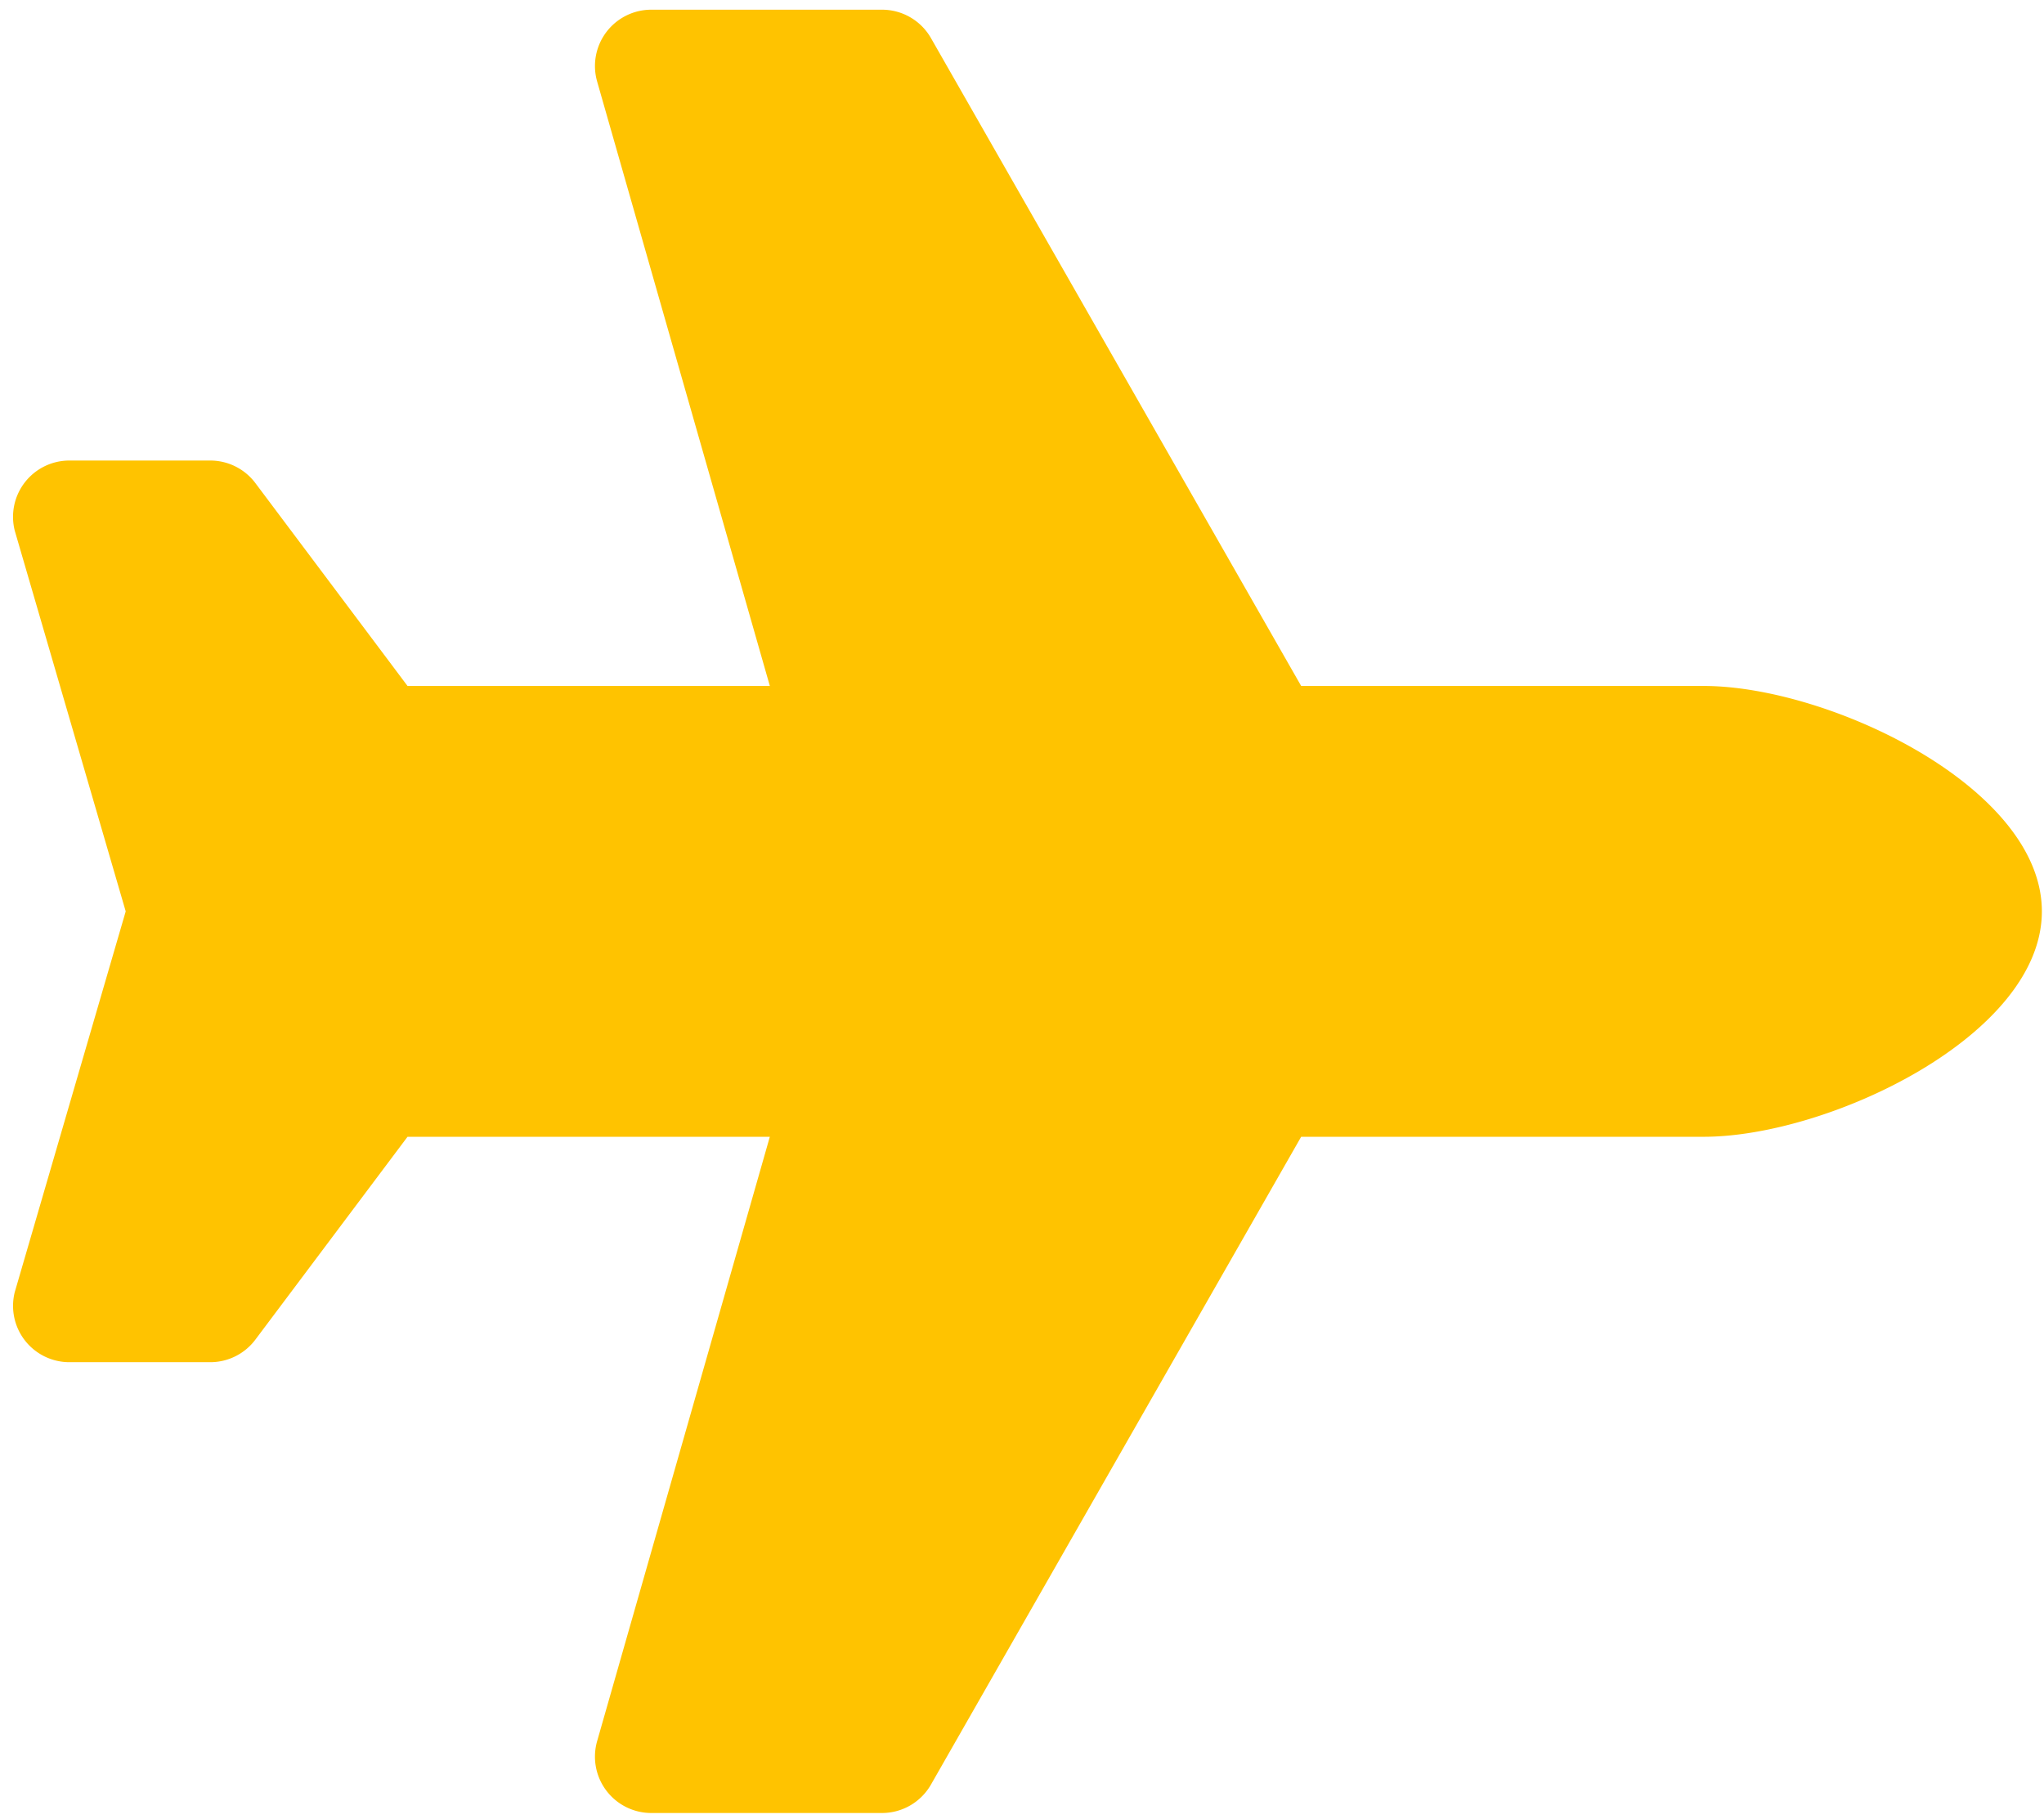
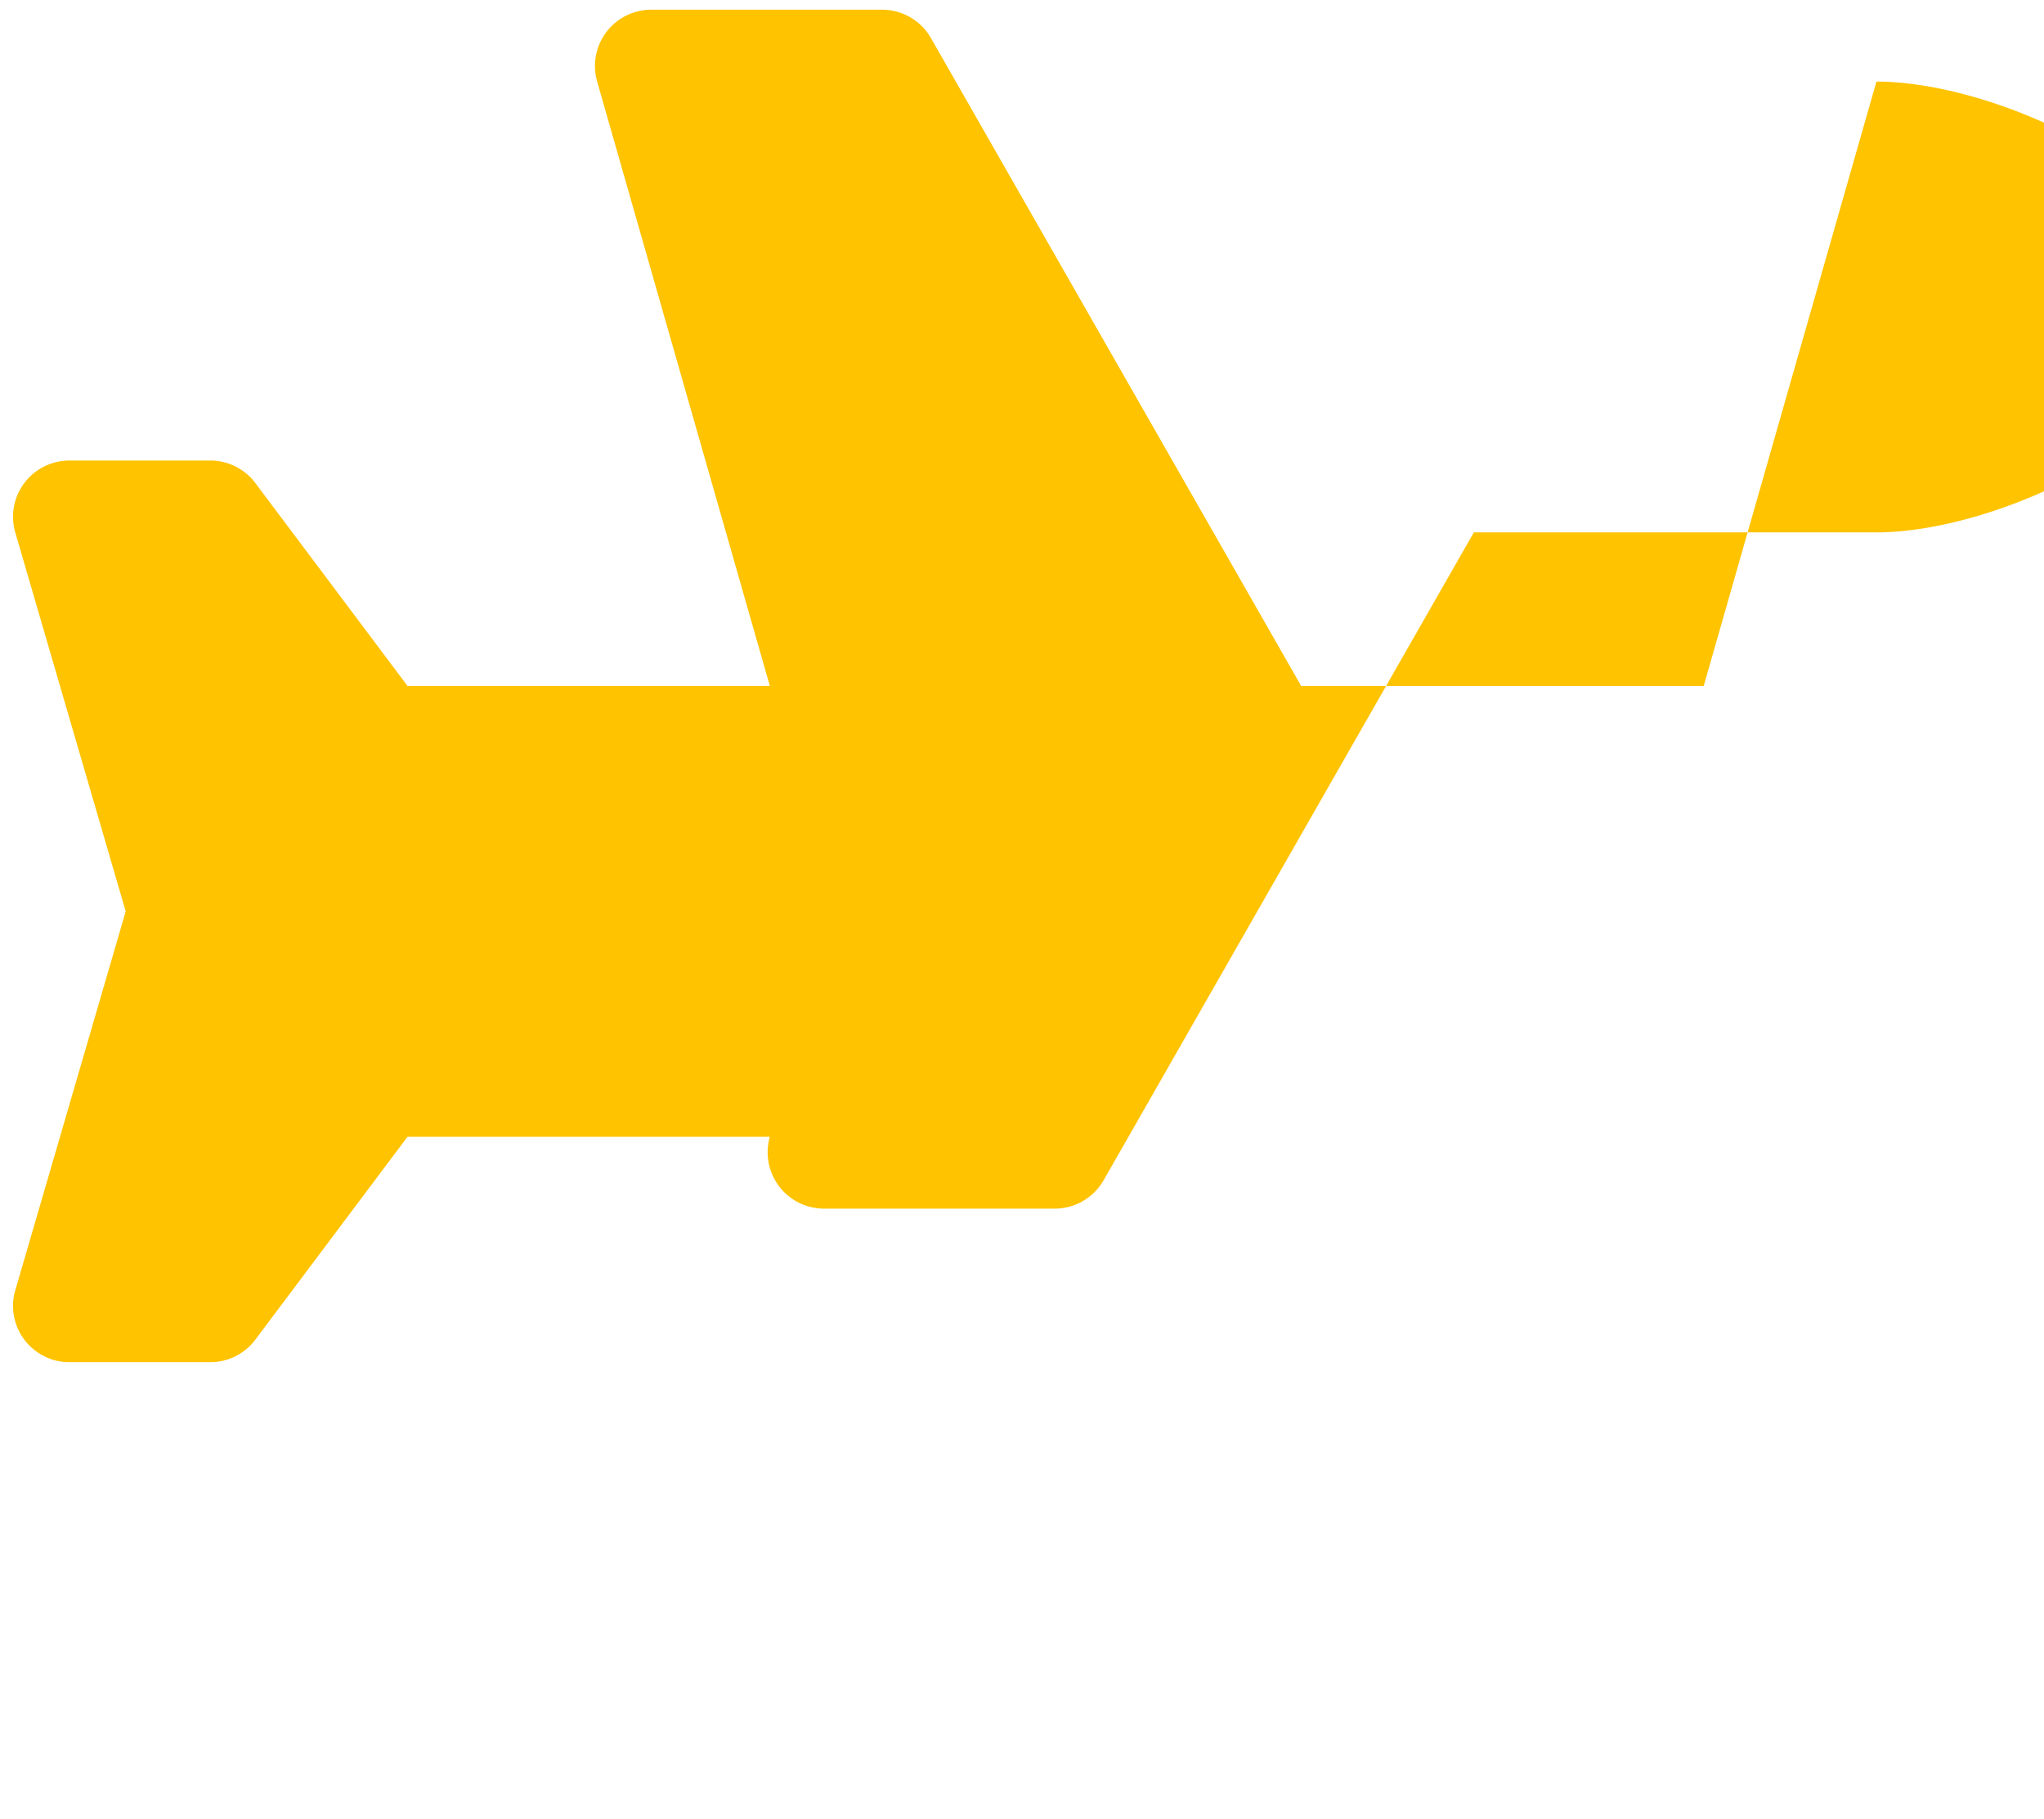
<svg xmlns="http://www.w3.org/2000/svg" width="118" height="105" fill="none">
-   <path fill="#FFC300" d="M98.356 39.604h-23.24L53.745 2.2A3.255 3.255 0 0 0 50.918.56H37.6a3.252 3.252 0 0 0-3.127 4.147l9.97 34.896H23.526L14.742 27.89a3.254 3.254 0 0 0-2.603-1.301H4.007A3.252 3.252 0 0 0 .85 30.632l6.407 21.986L.851 74.603a3.252 3.252 0 0 0 3.156 4.043h8.132a3.251 3.251 0 0 0 2.603-1.302l8.784-11.712h20.916l-9.97 34.894a3.254 3.254 0 0 0 3.127 4.148h13.32a3.257 3.257 0 0 0 2.824-1.639l21.373-37.403h23.24c7.189 0 19.521-5.826 19.521-13.014s-12.332-13.014-19.52-13.014Z" />
+   <path fill="#FFC300" d="M98.356 39.604h-23.24L53.745 2.2A3.255 3.255 0 0 0 50.918.56H37.6a3.252 3.252 0 0 0-3.127 4.147l9.97 34.896H23.526L14.742 27.89a3.254 3.254 0 0 0-2.603-1.301H4.007A3.252 3.252 0 0 0 .85 30.632l6.407 21.986L.851 74.603a3.252 3.252 0 0 0 3.156 4.043h8.132a3.251 3.251 0 0 0 2.603-1.302l8.784-11.712h20.916a3.254 3.254 0 0 0 3.127 4.148h13.32a3.257 3.257 0 0 0 2.824-1.639l21.373-37.403h23.24c7.189 0 19.521-5.826 19.521-13.014s-12.332-13.014-19.52-13.014Z" />
</svg>